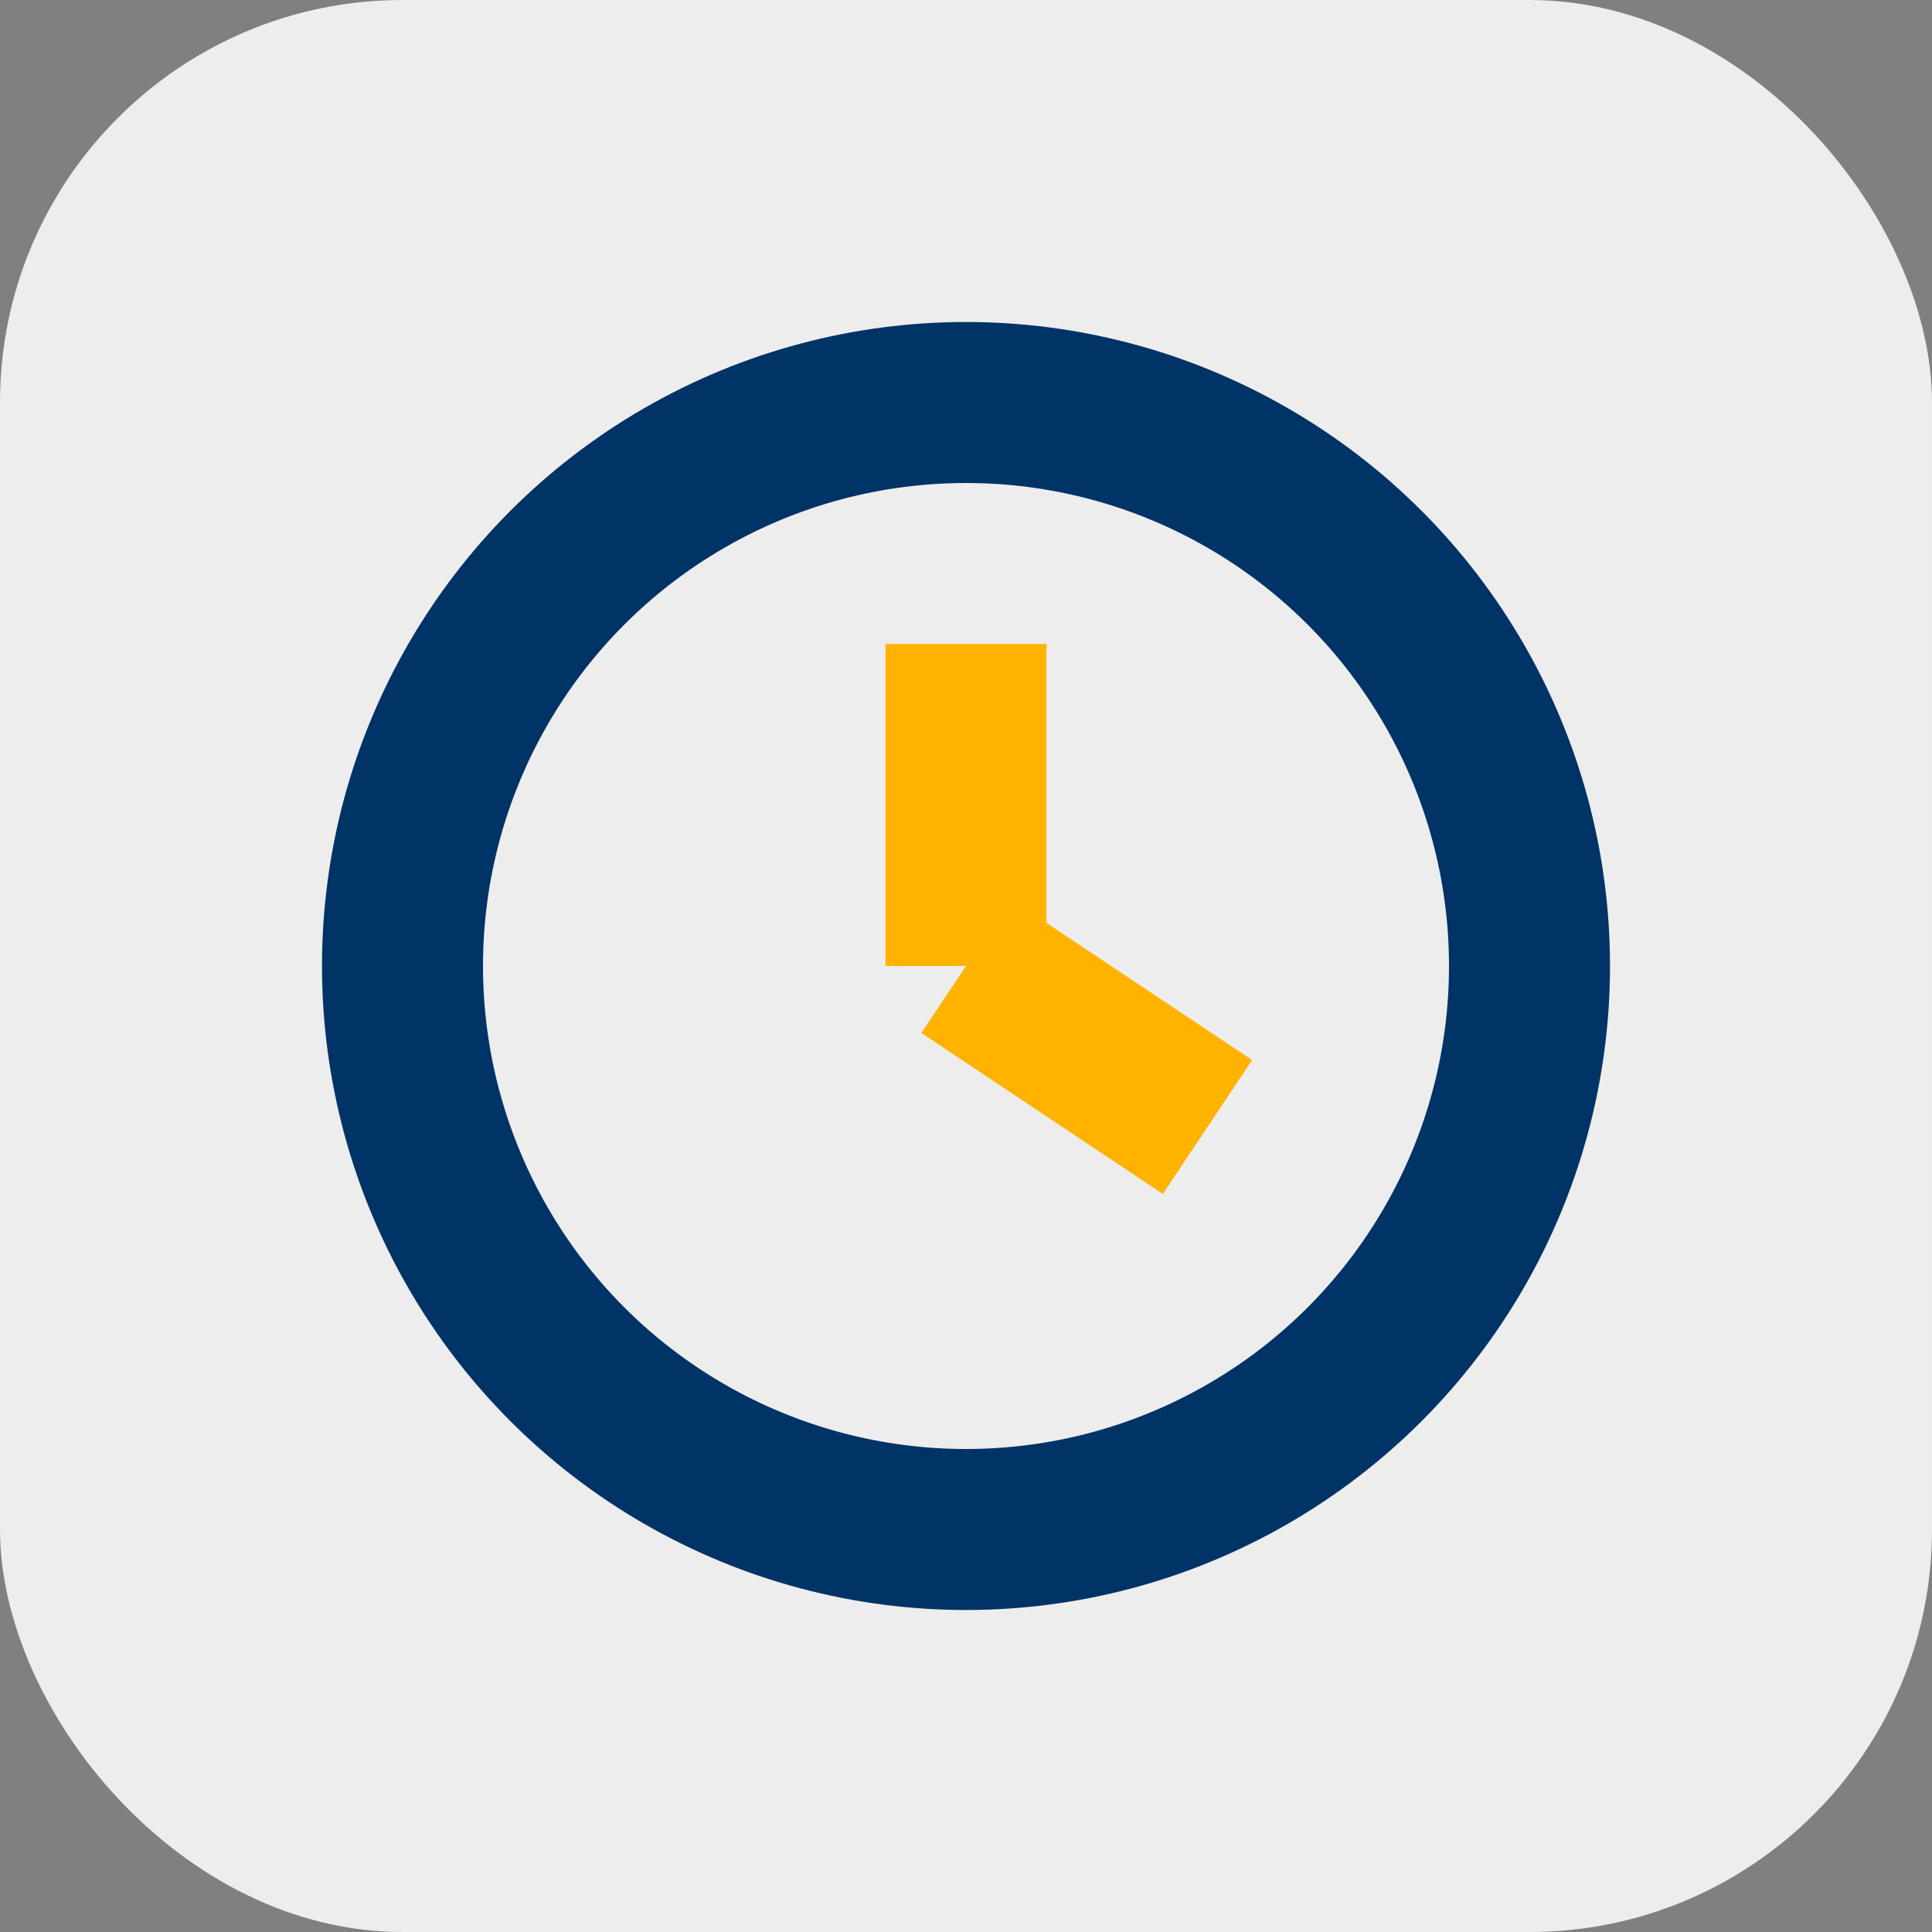
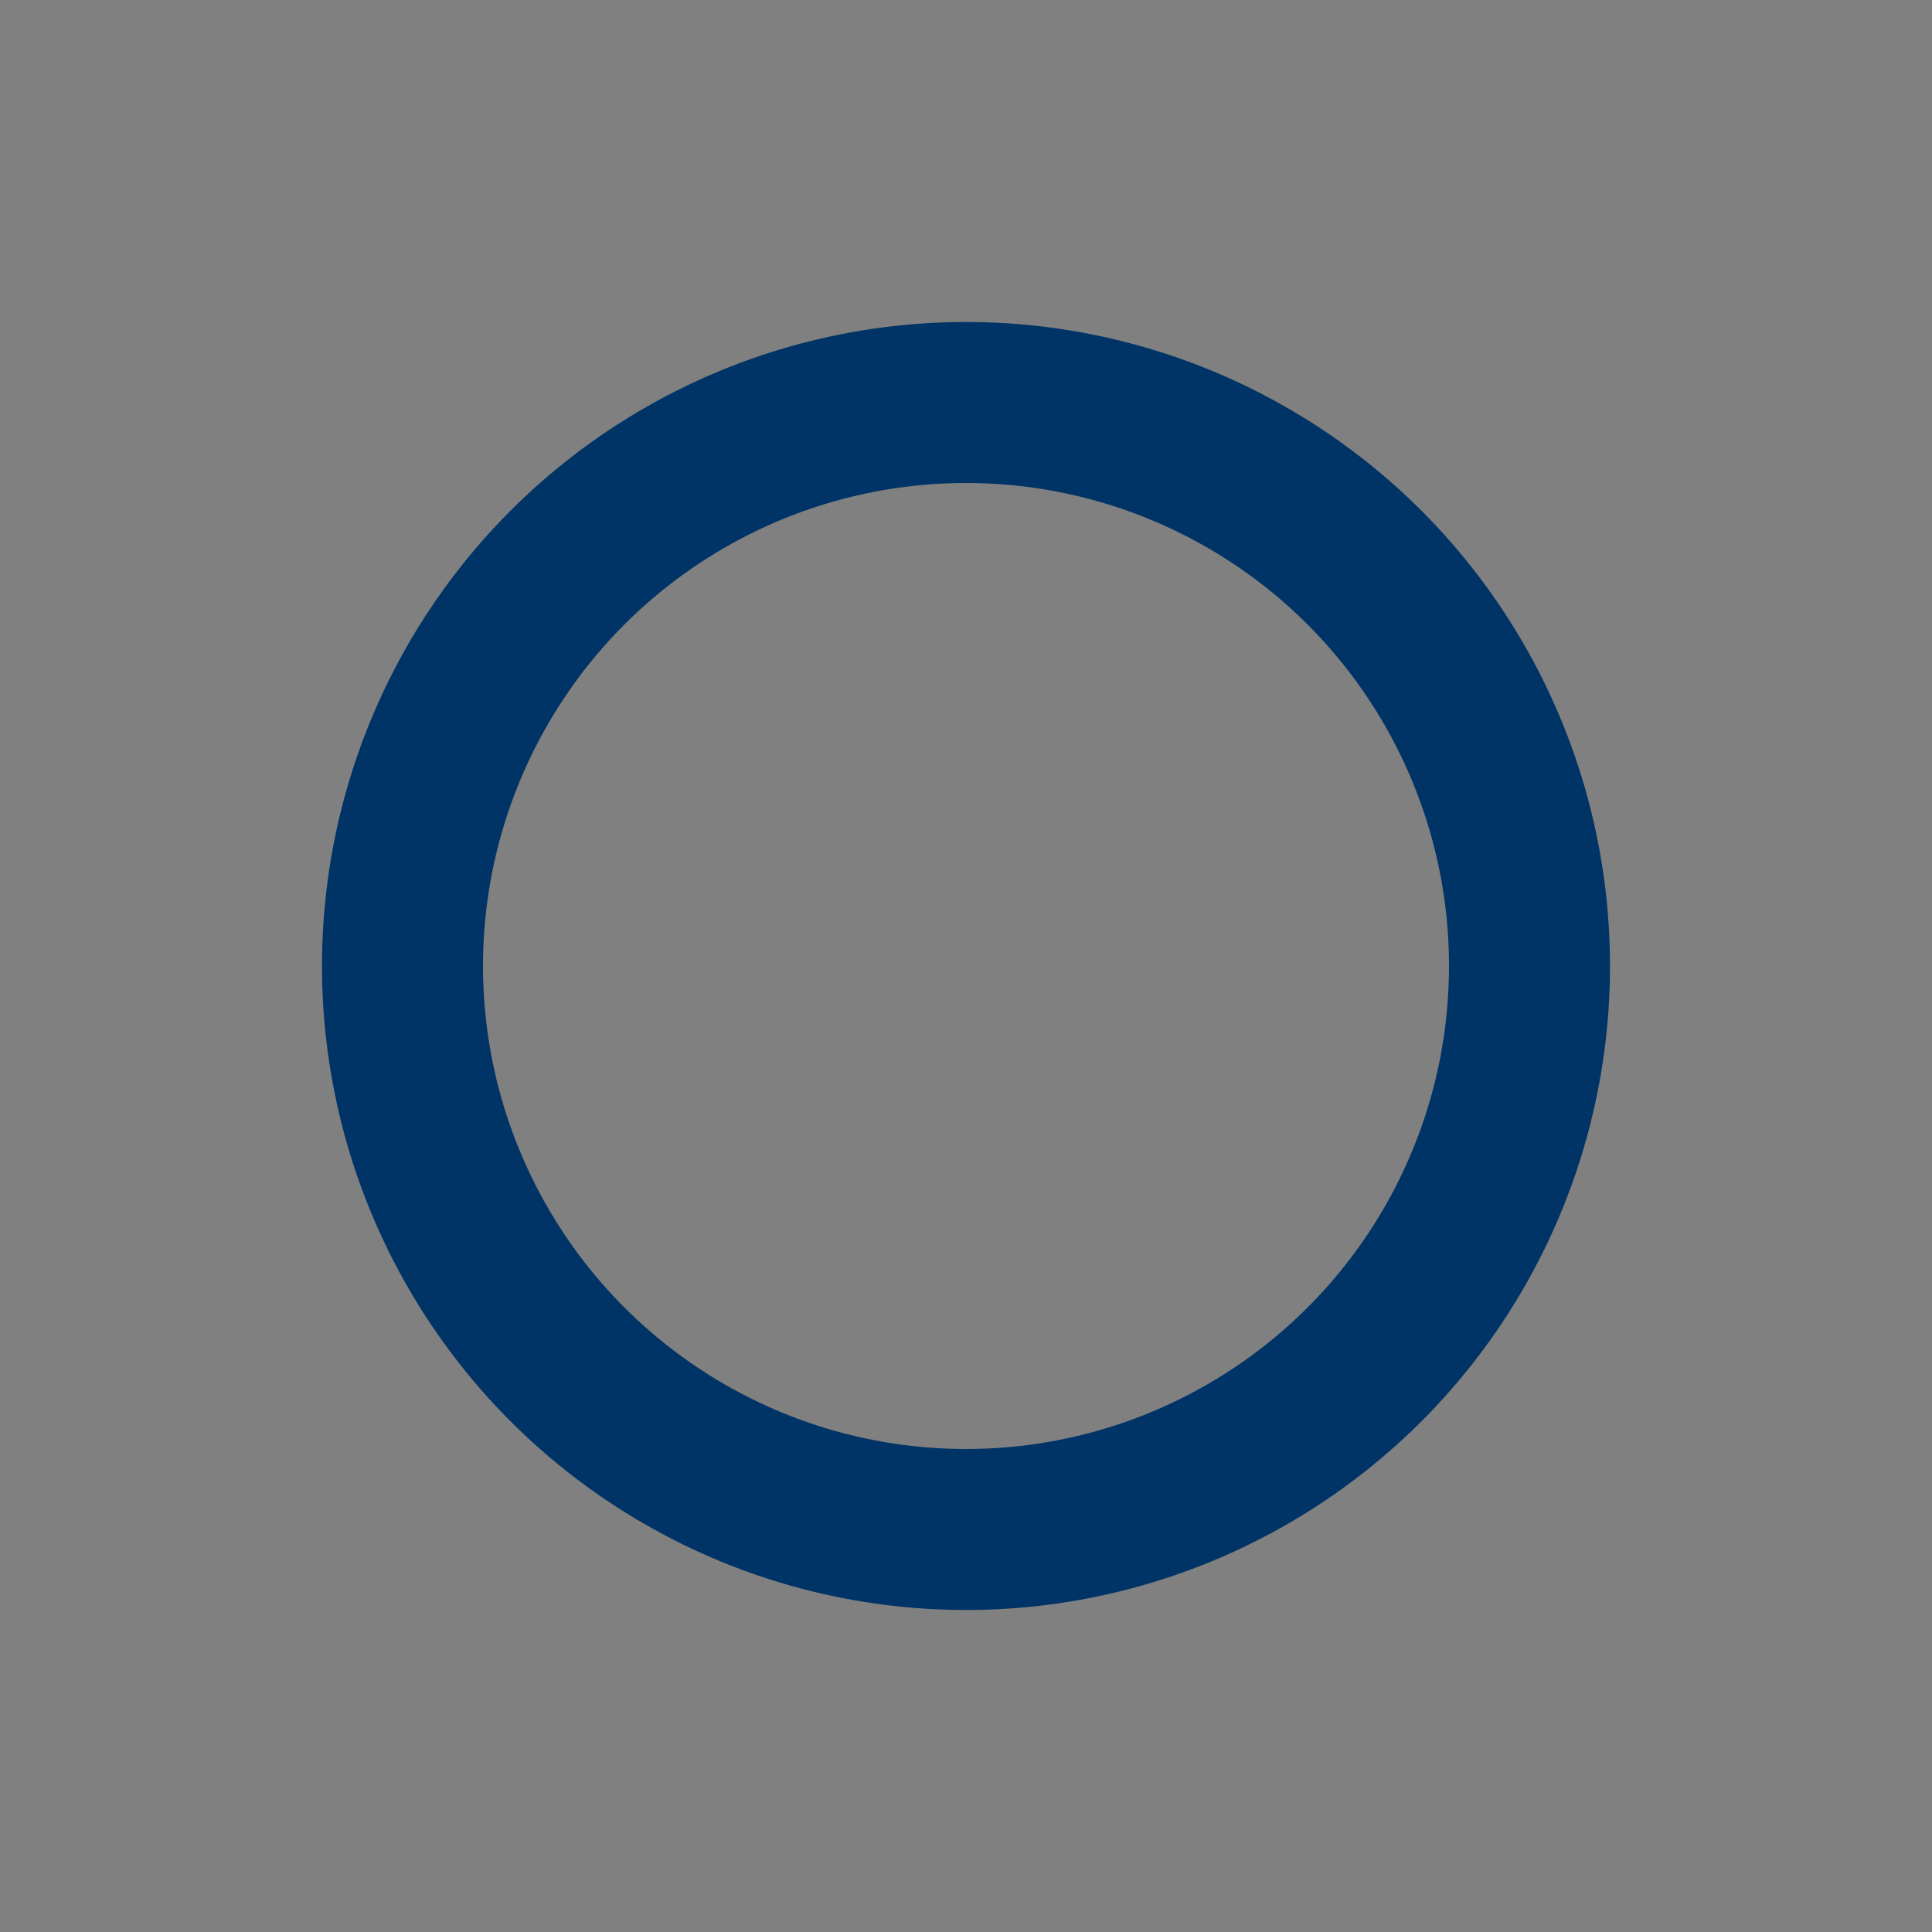
<svg xmlns="http://www.w3.org/2000/svg" width="24" height="24" viewBox="0 0 24 24">
  <rect x="0" y="0" width="24" height="24" fill="#808080" stroke="none" />
-   <rect fill="#EDEDED" width="24" height="24" rx="5" />
  <circle cx="12" cy="12" r="7" stroke="#003366" stroke-width="2" fill="none" />
-   <path stroke="#FFB300" stroke-width="2" d="M12 12V8M12 12L15 14" />
</svg>